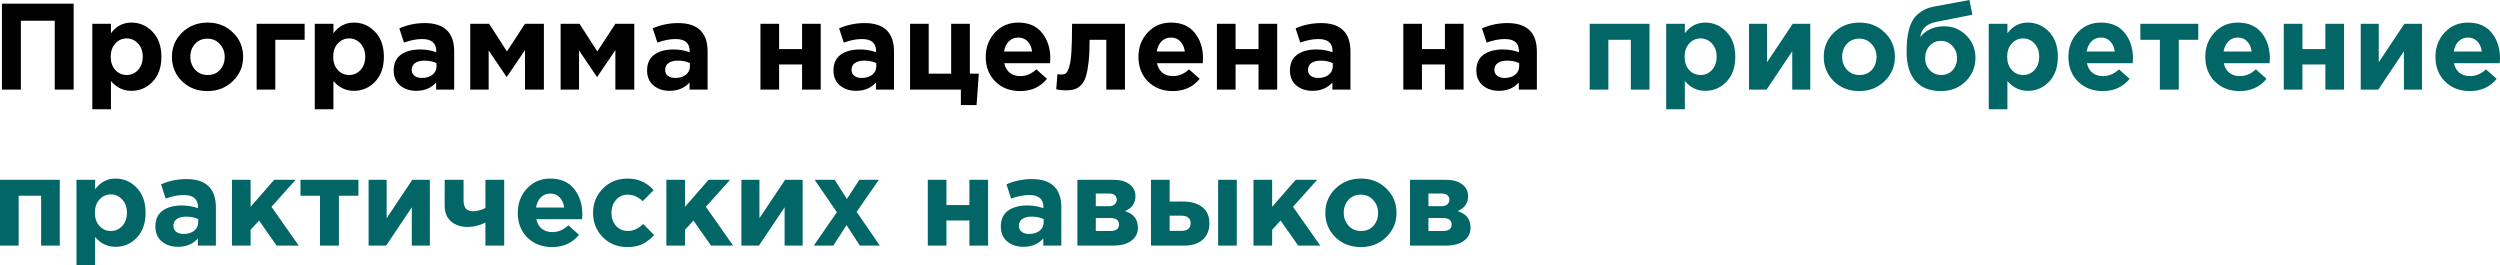
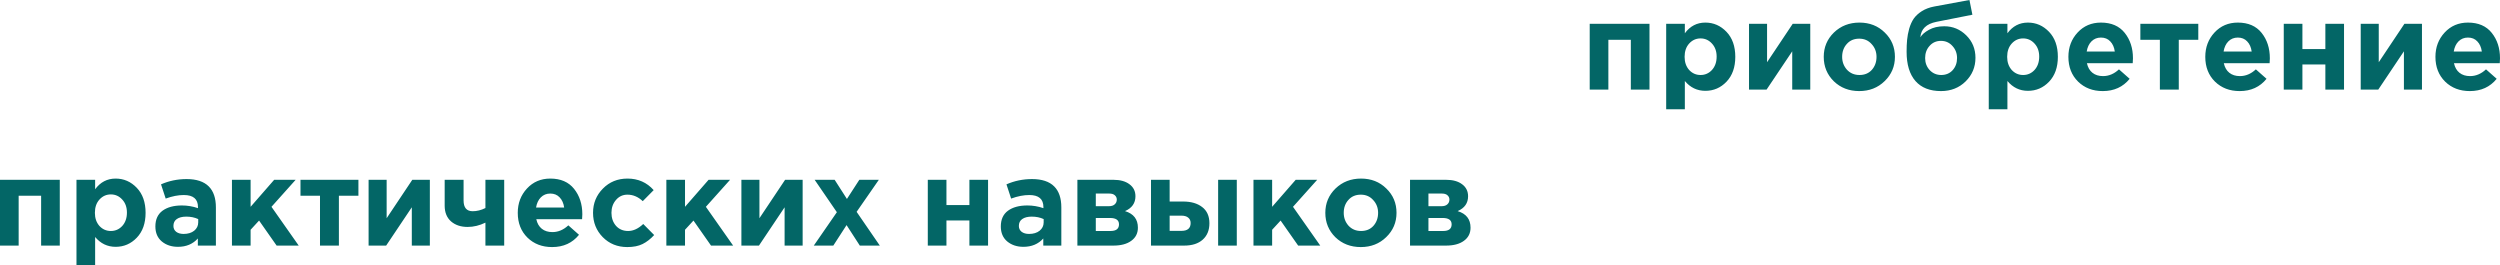
<svg xmlns="http://www.w3.org/2000/svg" width="3911" height="415" viewBox="0 0 3911 415" fill="none">
-   <path d="M3.072 140.178V5.761H115.215V140.178H85.643V32.452H32.644V140.178H3.072ZM144.394 170.902V37.253H173.581V52.039C181.774 40.901 192.464 35.333 205.649 35.333C218.451 35.333 229.46 40.133 238.678 49.734C247.895 59.336 252.503 72.393 252.503 88.907C252.503 105.293 247.895 118.287 238.678 127.888C229.588 137.362 218.579 142.098 205.649 142.098C192.848 142.098 182.158 136.978 173.581 126.736V170.902H144.394ZM180.302 109.454C185.167 114.703 191.12 117.327 198.16 117.327C205.201 117.327 211.154 114.703 216.019 109.454C220.883 104.077 223.316 97.1 223.316 88.523C223.316 80.202 220.883 73.417 216.019 68.169C211.154 62.792 205.201 60.104 198.16 60.104C191.12 60.104 185.167 62.792 180.302 68.169C175.566 73.417 173.197 80.33 173.197 88.907C173.197 97.228 175.566 104.077 180.302 109.454ZM364.224 126.928C353.599 137.298 340.349 142.482 324.475 142.482C308.601 142.482 295.351 137.362 284.726 127.12C274.229 116.751 268.98 104.013 268.98 88.907C268.98 73.93 274.293 61.256 284.918 50.886C295.671 40.517 308.985 35.333 324.859 35.333C340.733 35.333 353.919 40.517 364.416 50.886C375.042 61.128 380.354 73.802 380.354 88.907C380.354 103.885 374.978 116.559 364.224 126.928ZM324.859 117.327C332.924 117.327 339.389 114.639 344.254 109.262C349.118 103.757 351.551 96.972 351.551 88.907C351.551 81.098 348.99 74.442 343.87 68.937C338.877 63.304 332.412 60.488 324.475 60.488C316.41 60.488 309.945 63.24 305.081 68.745C300.216 74.121 297.784 80.842 297.784 88.907C297.784 96.716 300.28 103.437 305.273 109.07C310.393 114.575 316.922 117.327 324.859 117.327ZM476.571 62.216H430.677V140.178H401.489V37.253H476.571V62.216ZM492.438 170.902V37.253H521.626V52.039C529.819 40.901 540.508 35.333 553.694 35.333C566.496 35.333 577.505 40.133 586.722 49.734C595.939 59.336 600.548 72.393 600.548 88.907C600.548 105.293 595.939 118.287 586.722 127.888C577.633 137.362 566.624 142.098 553.694 142.098C540.892 142.098 530.203 136.978 521.626 126.736V170.902H492.438ZM528.347 109.454C533.211 114.703 539.164 117.327 546.205 117.327C553.246 117.327 559.199 114.703 564.063 109.454C568.928 104.077 571.36 97.1 571.36 88.523C571.36 80.202 568.928 73.417 564.063 68.169C559.199 62.792 553.246 60.104 546.205 60.104C539.164 60.104 533.211 62.792 528.347 68.169C523.61 73.417 521.242 80.33 521.242 88.907C521.242 97.228 523.61 104.077 528.347 109.454ZM651.205 142.098C641.092 142.098 632.642 139.282 625.858 133.649C619.201 128.016 615.872 120.207 615.872 110.222C615.872 99.341 619.585 91.148 627.01 85.643C634.563 80.138 644.676 77.386 657.35 77.386C665.927 77.386 674.312 78.794 682.505 81.611V79.882C682.505 67.337 675.144 61.064 660.422 61.064C651.589 61.064 642.116 62.92 632.002 66.632L624.705 44.358C637.251 38.853 650.565 36.101 664.647 36.101C680.137 36.101 691.722 39.941 699.403 47.622C706.828 55.047 710.54 65.993 710.54 80.458V140.178H682.313V129.041C674.504 137.746 664.134 142.098 651.205 142.098ZM660.038 121.936C666.823 121.936 672.328 120.271 676.552 116.943C680.777 113.487 682.889 109.134 682.889 103.885V98.701C677.384 96.14 671.175 94.86 664.263 94.86C657.862 94.86 652.869 96.14 649.285 98.701C645.828 101.133 644.1 104.717 644.1 109.454C644.1 113.295 645.572 116.367 648.517 118.671C651.461 120.847 655.301 121.936 660.038 121.936ZM735.657 140.178V37.253H765.228L793.072 80.458L821.3 37.253H850.871V140.178H821.3V78.346L792.688 120.591L764.46 78.922V140.178H735.657ZM877.05 140.178V37.253H906.622L934.465 80.458L962.693 37.253H992.264V140.178H962.693V78.346L934.081 120.591L905.853 78.922V140.178H877.05ZM1047.63 142.098C1037.52 142.098 1029.07 139.282 1022.28 133.649C1015.63 128.016 1012.3 120.207 1012.3 110.222C1012.3 99.341 1016.01 91.148 1023.44 85.643C1030.99 80.138 1041.1 77.386 1053.78 77.386C1062.35 77.386 1070.74 78.794 1078.93 81.611V79.882C1078.93 67.337 1071.57 61.064 1056.85 61.064C1048.01 61.064 1038.54 62.92 1028.43 66.632L1021.13 44.358C1033.68 38.853 1046.99 36.101 1061.07 36.101C1076.56 36.101 1088.15 39.941 1095.83 47.622C1103.25 55.047 1106.97 65.993 1106.97 80.458V140.178H1078.74V129.041C1070.93 137.746 1060.56 142.098 1047.63 142.098ZM1056.46 121.936C1063.25 121.936 1068.75 120.271 1072.98 116.943C1077.2 113.487 1079.31 109.134 1079.31 103.885V98.701C1073.81 96.14 1067.6 94.86 1060.69 94.86C1054.29 94.86 1049.29 96.14 1045.71 98.701C1042.25 101.133 1040.53 104.717 1040.53 109.454C1040.53 113.295 1042 116.367 1044.94 118.671C1047.89 120.847 1051.73 121.936 1056.46 121.936ZM1283.94 37.253V140.178H1254.75V100.813H1218.84V140.178H1189.65V37.253H1218.84V76.81H1254.75V37.253H1283.94ZM1339.23 142.098C1329.12 142.098 1320.67 139.282 1313.88 133.649C1307.23 128.016 1303.9 120.207 1303.9 110.222C1303.9 99.341 1307.61 91.148 1315.04 85.643C1322.59 80.138 1332.7 77.386 1345.38 77.386C1353.95 77.386 1362.34 78.794 1370.53 81.611V79.882C1370.53 67.337 1363.17 61.064 1348.45 61.064C1339.61 61.064 1330.14 62.92 1320.03 66.632L1312.73 44.358C1325.28 38.853 1338.59 36.101 1352.67 36.101C1368.16 36.101 1379.75 39.941 1387.43 47.622C1394.85 55.047 1398.57 65.993 1398.57 80.458V140.178H1370.34V129.041C1362.53 137.746 1352.16 142.098 1339.23 142.098ZM1348.06 121.936C1354.85 121.936 1360.35 120.271 1364.58 116.943C1368.8 113.487 1370.91 109.134 1370.91 103.885V98.701C1365.41 96.14 1359.2 94.86 1352.29 94.86C1345.89 94.86 1340.89 96.14 1337.31 98.701C1333.85 101.133 1332.13 104.717 1332.13 109.454C1332.13 113.295 1333.6 116.367 1336.54 118.671C1339.49 120.847 1343.33 121.936 1348.06 121.936ZM1503.18 164.373V140.178H1423.68V37.253H1452.87V115.215H1488.01V37.253H1517.2V115.215H1531.22L1527.76 164.373H1503.18ZM1595.85 142.482C1580.23 142.482 1567.36 137.554 1557.25 127.696C1547.14 117.711 1542.08 104.781 1542.08 88.907C1542.08 73.93 1546.88 61.256 1556.48 50.886C1566.08 40.517 1578.24 35.333 1592.97 35.333C1609.22 35.333 1621.64 40.709 1630.22 51.463C1638.8 62.216 1643.09 75.466 1643.09 91.212C1643.09 92.748 1642.96 95.308 1642.7 98.893H1571.08C1572.48 105.422 1575.36 110.414 1579.72 113.871C1584.07 117.327 1589.57 119.055 1596.23 119.055C1605.32 119.055 1613.64 115.535 1621.19 108.494L1637.9 123.28C1627.53 136.081 1613.51 142.482 1595.85 142.482ZM1570.69 80.65H1614.67C1613.77 73.993 1611.4 68.681 1607.56 64.712C1603.85 60.744 1598.98 58.76 1592.97 58.76C1587.08 58.76 1582.15 60.744 1578.18 64.712C1574.34 68.553 1571.84 73.865 1570.69 80.65ZM1677.13 37.253H1759.89V140.178H1730.7V62.216H1704.59C1704.59 75.786 1704.07 87.243 1703.05 96.588C1702.03 105.934 1700.62 113.551 1698.83 119.439C1697.03 125.328 1694.54 129.873 1691.34 133.073C1688.14 136.273 1684.68 138.45 1680.97 139.602C1677.26 140.754 1672.65 141.33 1667.14 141.33C1661.89 141.33 1656.96 140.754 1652.36 139.602L1654.28 115.983C1656.58 116.367 1658.63 116.559 1660.42 116.559C1663.49 116.559 1665.93 115.855 1667.72 114.447C1669.51 112.91 1671.17 109.582 1672.71 104.461C1674.38 99.213 1675.53 91.212 1676.17 80.458C1676.81 69.577 1677.13 55.175 1677.13 37.253ZM1834.75 142.482C1819.13 142.482 1806.27 137.554 1796.16 127.696C1786.04 117.711 1780.99 104.781 1780.99 88.907C1780.99 73.93 1785.79 61.256 1795.39 50.886C1804.99 40.517 1817.15 35.333 1831.87 35.333C1848.13 35.333 1860.55 40.709 1869.13 51.463C1877.7 62.216 1881.99 75.466 1881.99 91.212C1881.99 92.748 1881.86 95.308 1881.61 98.893H1809.98C1811.39 105.422 1814.27 110.414 1818.62 113.871C1822.98 117.327 1828.48 119.055 1835.14 119.055C1844.23 119.055 1852.55 115.535 1860.1 108.494L1876.81 123.28C1866.44 136.081 1852.42 142.482 1834.75 142.482ZM1809.6 80.65H1853.57C1852.67 73.993 1850.31 68.681 1846.47 64.712C1842.75 60.744 1837.89 58.76 1831.87 58.76C1825.98 58.76 1821.05 60.744 1817.09 64.712C1813.25 68.553 1810.75 73.865 1809.6 80.65ZM1998.03 37.253V140.178H1968.84V100.813H1932.93V140.178H1903.74V37.253H1932.93V76.81H1968.84V37.253H1998.03ZM2053.32 142.098C2043.21 142.098 2034.76 139.282 2027.97 133.649C2021.32 128.016 2017.99 120.207 2017.99 110.222C2017.99 99.341 2021.7 91.148 2029.13 85.643C2036.68 80.138 2046.79 77.386 2059.47 77.386C2068.04 77.386 2076.43 78.794 2084.62 81.611V79.882C2084.62 67.337 2077.26 61.064 2062.54 61.064C2053.71 61.064 2044.23 62.92 2034.12 66.632L2026.82 44.358C2039.37 38.853 2052.68 36.101 2066.76 36.101C2082.25 36.101 2093.84 39.941 2101.52 47.622C2108.94 55.047 2112.66 65.993 2112.66 80.458V140.178H2084.43V129.041C2076.62 137.746 2066.25 142.098 2053.32 142.098ZM2062.15 121.936C2068.94 121.936 2074.44 120.271 2078.67 116.943C2082.89 113.487 2085.01 109.134 2085.01 103.885V98.701C2079.5 96.14 2073.29 94.86 2066.38 94.86C2059.98 94.86 2054.99 96.14 2051.4 98.701C2047.94 101.133 2046.22 104.717 2046.22 109.454C2046.22 113.295 2047.69 116.367 2050.63 118.671C2053.58 120.847 2057.42 121.936 2062.15 121.936ZM2289.63 37.253V140.178H2260.44V100.813H2224.53V140.178H2195.34V37.253H2224.53V76.81H2260.44V37.253H2289.63ZM2344.92 142.098C2334.81 142.098 2326.36 139.282 2319.57 133.649C2312.92 128.016 2309.59 120.207 2309.59 110.222C2309.59 99.341 2313.3 91.148 2320.73 85.643C2328.28 80.138 2338.39 77.386 2351.07 77.386C2359.64 77.386 2368.03 78.794 2376.22 81.611V79.882C2376.22 67.337 2368.86 61.064 2354.14 61.064C2345.31 61.064 2335.83 62.92 2325.72 66.632L2318.42 44.358C2330.97 38.853 2344.28 36.101 2358.36 36.101C2373.85 36.101 2385.44 39.941 2393.12 47.622C2400.54 55.047 2404.26 65.993 2404.26 80.458V140.178H2376.03V129.041C2368.22 137.746 2357.85 142.098 2344.92 142.098ZM2353.75 121.936C2360.54 121.936 2366.04 120.271 2370.27 116.943C2374.49 113.487 2376.61 109.134 2376.61 103.885V98.701C2371.1 96.14 2364.89 94.86 2357.98 94.86C2351.58 94.86 2346.59 96.14 2343 98.701C2339.54 101.133 2337.82 104.717 2337.82 109.454C2337.82 113.295 2339.29 116.367 2342.23 118.671C2345.18 120.847 2349.02 121.936 2353.75 121.936Z" fill="black" />
  <path d="M2580.46 37.253V140.178H2551.27V62.216H2516.13V140.178H2486.94V37.253H2580.46ZM2606.58 170.902V37.253H2635.77V52.039C2643.96 40.901 2654.65 35.333 2667.84 35.333C2680.64 35.333 2691.65 40.133 2700.87 49.734C2710.08 59.336 2714.69 72.393 2714.69 88.907C2714.69 105.293 2710.08 118.287 2700.87 127.888C2691.78 137.362 2680.77 142.098 2667.84 142.098C2655.04 142.098 2644.35 136.978 2635.77 126.736V170.902H2606.58ZM2642.49 109.454C2647.36 114.703 2653.31 117.327 2660.35 117.327C2667.39 117.327 2673.34 114.703 2678.21 109.454C2683.07 104.077 2685.51 97.1 2685.51 88.523C2685.51 80.202 2683.07 73.417 2678.21 68.169C2673.34 62.792 2667.39 60.104 2660.35 60.104C2653.31 60.104 2647.36 62.792 2642.49 68.169C2637.76 73.417 2635.39 80.33 2635.39 88.907C2635.39 97.228 2637.76 104.077 2642.49 109.454ZM2831.98 37.253V140.178H2803.76V80.266L2763.62 140.178H2736.16V37.253H2764.39V97.356L2804.52 37.253H2831.98ZM2948.3 126.928C2937.68 137.298 2924.43 142.482 2908.56 142.482C2892.68 142.482 2879.43 137.362 2868.81 127.12C2858.31 116.751 2853.06 104.013 2853.06 88.907C2853.06 73.93 2858.37 61.256 2869 50.886C2879.75 40.517 2893.07 35.333 2908.94 35.333C2924.81 35.333 2938 40.517 2948.5 50.886C2959.12 61.128 2964.43 73.802 2964.43 88.907C2964.43 103.885 2959.06 116.559 2948.3 126.928ZM2908.94 117.327C2917 117.327 2923.47 114.639 2928.33 109.262C2933.2 103.757 2935.63 96.972 2935.63 88.907C2935.63 81.098 2933.07 74.442 2927.95 68.937C2922.96 63.304 2916.49 60.488 2908.56 60.488C2900.49 60.488 2894.03 63.24 2889.16 68.745C2884.3 74.121 2881.86 80.842 2881.86 88.907C2881.86 96.716 2884.36 103.437 2889.35 109.07C2894.47 114.575 2901 117.327 2908.94 117.327ZM3036.84 117.327C3044.14 117.327 3050.09 114.831 3054.7 109.838C3059.31 104.717 3061.61 98.381 3061.61 90.828C3061.61 83.403 3059.18 77.066 3054.31 71.817C3049.58 66.569 3043.62 63.944 3036.46 63.944C3029.16 63.944 3023.21 66.569 3018.6 71.817C3013.99 76.938 3011.68 83.275 3011.68 90.828C3011.68 98.253 3014.05 104.525 3018.79 109.646C3023.65 114.767 3029.67 117.327 3036.84 117.327ZM3036.46 142.482C3019.05 142.482 3005.73 137.234 2996.51 126.736C2987.3 116.111 2982.69 100.877 2982.69 81.034C2982.69 73.993 2982.94 67.785 2983.46 62.408C2983.97 56.903 2985.06 51.079 2986.72 44.934C2988.51 38.789 2990.88 33.54 2993.83 29.188C2996.9 24.835 3001.12 20.931 3006.5 17.474C3012 14.018 3018.47 11.585 3025.89 10.177L3081.01 3.05215e-05L3085.61 23.043L3029.16 34.18C3013.54 37.381 3005.22 45.446 3004.2 58.376C3006.63 54.151 3011.11 50.246 3017.64 46.662C3024.17 42.95 3032.17 41.093 3041.64 41.093C3054.95 41.093 3066.41 45.83 3076.01 55.303C3085.61 64.776 3090.41 76.49 3090.41 90.444C3090.41 104.909 3085.29 117.199 3075.05 127.312C3064.81 137.426 3051.95 142.482 3036.46 142.482ZM3111.21 170.902V37.253H3140.4V52.039C3148.59 40.901 3159.28 35.333 3172.47 35.333C3185.27 35.333 3196.28 40.133 3205.49 49.734C3214.71 59.336 3219.32 72.393 3219.32 88.907C3219.32 105.293 3214.71 118.287 3205.49 127.888C3196.41 137.362 3185.4 142.098 3172.47 142.098C3159.66 142.098 3148.98 136.978 3140.4 126.736V170.902H3111.21ZM3147.12 109.454C3151.98 114.703 3157.94 117.327 3164.98 117.327C3172.02 117.327 3177.97 114.703 3182.84 109.454C3187.7 104.077 3190.13 97.1 3190.13 88.523C3190.13 80.202 3187.7 73.417 3182.84 68.169C3177.97 62.792 3172.02 60.104 3164.98 60.104C3157.94 60.104 3151.98 62.792 3147.12 68.169C3142.38 73.417 3140.01 80.33 3140.01 88.907C3140.01 97.228 3142.38 104.077 3147.12 109.454ZM3289.56 142.482C3273.95 142.482 3261.08 137.554 3250.97 127.696C3240.85 117.711 3235.8 104.781 3235.8 88.907C3235.8 73.93 3240.6 61.256 3250.2 50.886C3259.8 40.517 3271.96 35.333 3286.68 35.333C3302.94 35.333 3315.36 40.709 3323.94 51.463C3332.51 62.216 3336.8 75.466 3336.8 91.212C3336.8 92.748 3336.67 95.308 3336.42 98.893H3264.79C3266.2 105.422 3269.08 110.414 3273.43 113.871C3277.79 117.327 3283.29 119.055 3289.95 119.055C3299.04 119.055 3307.36 115.535 3314.91 108.494L3331.62 123.28C3321.25 136.081 3307.23 142.482 3289.56 142.482ZM3264.41 80.65H3308.38C3307.49 73.993 3305.12 68.681 3301.28 64.712C3297.56 60.744 3292.7 58.76 3286.68 58.76C3280.79 58.76 3275.87 60.744 3271.9 64.712C3268.06 68.553 3265.56 73.865 3264.41 80.65ZM3439.01 37.253V62.216H3408.48V140.178H3378.91V62.216H3348.38V37.253H3439.01ZM3503.72 142.482C3488.1 142.482 3475.23 137.554 3465.12 127.696C3455.01 117.711 3449.95 104.781 3449.95 88.907C3449.95 73.93 3454.75 61.256 3464.35 50.886C3473.95 40.517 3486.11 35.333 3500.84 35.333C3517.09 35.333 3529.51 40.709 3538.09 51.463C3546.67 62.216 3550.95 75.466 3550.95 91.212C3550.95 92.748 3550.83 95.308 3550.57 98.893H3478.94C3480.35 105.422 3483.23 110.414 3487.59 113.871C3491.94 117.327 3497.44 119.055 3504.1 119.055C3513.19 119.055 3521.51 115.535 3529.06 108.494L3545.77 123.28C3535.4 136.081 3521.38 142.482 3503.72 142.482ZM3478.56 80.65H3522.53C3521.64 73.993 3519.27 68.681 3515.43 64.712C3511.72 60.744 3506.85 58.76 3500.84 58.76C3494.95 58.76 3490.02 60.744 3486.05 64.712C3482.21 68.553 3479.71 73.865 3478.56 80.65ZM3666.99 37.253V140.178H3637.8V100.813H3601.89V140.178H3572.71V37.253H3601.89V76.81H3637.8V37.253H3666.99ZM3788.92 37.253V140.178H3760.69V80.266L3720.56 140.178H3693.1V37.253H3721.32V97.356L3761.46 37.253H3788.92ZM3863.76 142.482C3848.14 142.482 3835.28 137.554 3825.17 127.696C3815.05 117.711 3810 104.781 3810 88.907C3810 73.93 3814.8 61.256 3824.4 50.886C3834 40.517 3846.16 35.333 3860.88 35.333C3877.14 35.333 3889.56 40.709 3898.13 51.463C3906.71 62.216 3911 75.466 3911 91.212C3911 92.748 3910.87 95.308 3910.62 98.893H3838.99C3840.4 105.422 3843.28 110.414 3847.63 113.871C3851.98 117.327 3857.49 119.055 3864.15 119.055C3873.24 119.055 3881.56 115.535 3889.11 108.494L3905.82 123.28C3895.45 136.081 3881.43 142.482 3863.76 142.482ZM3838.61 80.65H3882.58C3881.68 73.993 3879.32 68.681 3875.48 64.712C3871.76 60.744 3866.9 58.76 3860.88 58.76C3854.99 58.76 3850.06 60.744 3846.1 64.712C3842.26 68.553 3839.76 73.865 3838.61 80.65ZM93.516 281.284V384.209H64.328V306.247H29.188V384.209H9.25182e-05V281.284H93.516ZM119.64 414.933V281.284H148.828V296.07C157.021 284.932 167.711 279.364 180.896 279.364C193.698 279.364 204.707 284.164 213.924 293.766C223.142 303.367 227.75 316.424 227.75 332.939C227.75 349.325 223.142 362.318 213.924 371.92C204.835 381.393 193.826 386.129 180.896 386.129C168.095 386.129 157.405 381.009 148.828 370.767V414.933H119.64ZM155.549 353.485C160.414 358.734 166.366 361.358 173.407 361.358C180.448 361.358 186.401 358.734 191.266 353.485C196.13 348.109 198.562 341.132 198.562 332.555C198.562 324.233 196.13 317.449 191.266 312.2C186.401 306.823 180.448 304.135 173.407 304.135C166.366 304.135 160.414 306.823 155.549 312.2C150.812 317.449 148.444 324.361 148.444 332.939C148.444 341.26 150.812 348.109 155.549 353.485ZM278.407 386.129C268.294 386.129 259.845 383.313 253.06 377.68C246.403 372.048 243.075 364.239 243.075 354.253C243.075 343.372 246.787 335.179 254.212 329.674C261.765 324.169 271.878 321.417 284.552 321.417C293.129 321.417 301.514 322.825 309.707 325.642V323.913C309.707 311.368 302.346 305.095 287.624 305.095C278.791 305.095 269.318 306.951 259.205 310.664L251.908 288.389C264.453 282.884 277.767 280.132 291.849 280.132C307.339 280.132 318.924 283.972 326.605 291.653C334.03 299.078 337.743 310.024 337.743 324.49V384.209H309.515V373.072C301.706 381.777 291.337 386.129 278.407 386.129ZM287.24 365.967C294.025 365.967 299.53 364.303 303.754 360.974C307.979 357.518 310.091 353.165 310.091 347.917V342.732C304.587 340.172 298.378 338.891 291.465 338.891C285.064 338.891 280.071 340.172 276.487 342.732C273.03 345.164 271.302 348.749 271.302 353.485C271.302 357.326 272.774 360.398 275.719 362.702C278.663 364.879 282.504 365.967 287.24 365.967ZM362.859 384.209V281.284H392.047V323.529L428.915 281.284H462.52L424.691 323.529L467.32 384.209H432.756L405.296 345.036L392.047 359.438V384.209H362.859ZM560.707 281.284V306.247H530.175V384.209H500.604V306.247H470.072V281.284H560.707ZM672.457 281.284V384.209H644.229V324.297L604.096 384.209H576.636V281.284H604.864V341.388L644.997 281.284H672.457ZM725.218 281.284V313.544C725.218 324.81 729.955 330.442 739.428 330.442C746.085 330.442 752.742 328.778 759.399 325.45V281.284H788.778V384.209H759.399V348.301C750.182 352.781 740.9 355.021 731.555 355.021C720.93 355.021 712.289 352.141 705.632 346.38C698.975 340.492 695.647 332.299 695.647 321.801V281.284H725.218ZM863.754 386.513C848.136 386.513 835.27 381.585 825.157 371.728C815.043 361.742 809.987 348.813 809.987 332.939C809.987 317.961 814.787 305.287 824.388 294.918C833.99 284.548 846.151 279.364 860.873 279.364C877.131 279.364 889.549 284.74 898.126 295.494C906.703 306.247 910.992 319.497 910.992 335.243C910.992 336.779 910.864 339.339 910.608 342.924H838.982C840.391 349.453 843.271 354.445 847.623 357.902C851.976 361.358 857.481 363.086 864.138 363.086C873.227 363.086 881.548 359.566 889.101 352.525L905.807 367.311C895.438 380.113 881.42 386.513 863.754 386.513ZM838.598 324.682H882.572C881.676 318.025 879.308 312.712 875.467 308.744C871.755 304.775 866.89 302.791 860.873 302.791C854.984 302.791 850.056 304.775 846.087 308.744C842.247 312.584 839.75 317.897 838.598 324.682ZM981.327 386.513C965.965 386.513 953.163 381.329 942.922 370.959C932.808 360.59 927.752 347.917 927.752 332.939C927.752 318.089 932.872 305.479 943.114 295.11C953.355 284.612 966.221 279.364 981.711 279.364C998.225 279.364 1011.86 285.381 1022.61 297.414L1005.52 314.696C998.353 307.911 990.352 304.519 981.519 304.519C974.35 304.519 968.397 307.271 963.66 312.776C958.924 318.281 956.555 325.002 956.555 332.939C956.555 341.004 958.924 347.788 963.66 353.293C968.525 358.67 974.862 361.358 982.671 361.358C990.736 361.358 998.609 357.71 1006.29 350.413L1023.38 367.695C1017.75 373.84 1011.73 378.512 1005.33 381.713C998.929 384.913 990.928 386.513 981.327 386.513ZM1042.45 384.209V281.284H1071.63V323.529L1108.5 281.284H1142.11L1104.28 323.529L1146.91 384.209H1112.34L1084.88 345.036L1071.63 359.438V384.209H1042.45ZM1255.66 281.284V384.209H1227.43V324.297L1187.3 384.209H1159.84V281.284H1188.06V341.388L1228.2 281.284H1255.66ZM1273.09 384.209L1309.19 331.978L1274.43 281.284H1305.73L1324.93 311.24L1344.33 281.284H1374.86L1340.1 331.402L1376.39 384.209H1345.09L1324.36 352.141L1303.62 384.209H1273.09ZM1545.72 281.284V384.209H1516.53V344.844H1480.62V384.209H1451.44V281.284H1480.62V320.841H1516.53V281.284H1545.72ZM1601.01 386.129C1590.9 386.129 1582.45 383.313 1575.67 377.68C1569.01 372.048 1565.68 364.239 1565.68 354.253C1565.68 343.372 1569.39 335.179 1576.82 329.674C1584.37 324.169 1594.48 321.417 1607.16 321.417C1615.74 321.417 1624.12 322.825 1632.31 325.642V323.913C1632.31 311.368 1624.95 305.095 1610.23 305.095C1601.4 305.095 1591.92 306.951 1581.81 310.664L1574.51 288.389C1587.06 282.884 1600.37 280.132 1614.46 280.132C1629.95 280.132 1641.53 283.972 1649.21 291.653C1656.64 299.078 1660.35 310.024 1660.35 324.49V384.209H1632.12V373.072C1624.31 381.777 1613.94 386.129 1601.01 386.129ZM1609.85 365.967C1616.63 365.967 1622.14 364.303 1626.36 360.974C1630.59 357.518 1632.7 353.165 1632.7 347.917V342.732C1627.19 340.172 1620.98 338.891 1614.07 338.891C1607.67 338.891 1602.68 340.172 1599.09 342.732C1595.64 345.164 1593.91 348.749 1593.91 353.485C1593.91 357.326 1595.38 360.398 1598.33 362.702C1601.27 364.879 1605.11 365.967 1609.85 365.967ZM1685.47 281.284H1741.92C1752.42 281.284 1760.74 283.588 1766.88 288.197C1773.16 292.805 1776.29 299.078 1776.29 307.015C1776.29 317.769 1770.85 325.514 1759.97 330.25C1773.41 334.347 1780.13 342.988 1780.13 356.174C1780.13 364.879 1776.68 371.728 1769.76 376.72C1762.98 381.713 1753.63 384.209 1741.73 384.209H1685.47V281.284ZM1714.27 322.569H1734.82C1738.78 322.569 1741.79 321.609 1743.84 319.689C1746.02 317.769 1747.11 315.272 1747.11 312.2C1747.11 309.512 1746.08 307.271 1744.03 305.479C1742.11 303.687 1739.17 302.791 1735.2 302.791H1714.27V322.569ZM1714.27 361.358H1737.31C1746.15 361.358 1750.56 357.902 1750.56 350.989C1750.56 344.332 1745.89 341.004 1736.54 341.004H1714.27V361.358ZM1800.61 384.209V281.284H1829.79V315.272H1850.92C1863.33 315.272 1873.25 318.153 1880.68 323.913C1888.23 329.674 1892.01 338.123 1892.01 349.261C1892.01 360.142 1888.49 368.719 1881.45 374.992C1874.53 381.137 1864.87 384.209 1852.45 384.209H1800.61ZM1848.04 337.355H1829.79V361.166H1848.23C1857.83 361.166 1862.63 357.07 1862.63 348.877C1862.63 345.292 1861.35 342.476 1858.79 340.428C1856.36 338.379 1852.77 337.355 1848.04 337.355ZM1905.64 384.209V281.284H1934.83V384.209H1905.64ZM1960.94 384.209V281.284H1990.13V323.529L2026.99 281.284H2060.6L2022.77 323.529L2065.4 384.209H2030.84L2003.38 345.036L1990.13 359.438V384.209H1960.94ZM2168.58 370.959C2157.95 381.329 2144.7 386.513 2128.83 386.513C2112.96 386.513 2099.71 381.393 2089.08 371.151C2078.58 360.782 2073.34 348.045 2073.34 332.939C2073.34 317.961 2078.65 305.287 2089.27 294.918C2100.03 284.548 2113.34 279.364 2129.21 279.364C2145.09 279.364 2158.27 284.548 2168.77 294.918C2179.4 305.159 2184.71 317.833 2184.71 332.939C2184.71 347.917 2179.33 360.59 2168.58 370.959ZM2129.21 361.358C2137.28 361.358 2143.74 358.67 2148.61 353.293C2153.47 347.788 2155.91 341.004 2155.91 332.939C2155.91 325.13 2153.35 318.473 2148.23 312.968C2143.23 307.335 2136.77 304.519 2128.83 304.519C2120.77 304.519 2114.3 307.271 2109.44 312.776C2104.57 318.153 2102.14 324.874 2102.14 332.939C2102.14 340.748 2104.64 347.468 2109.63 353.101C2114.75 358.606 2121.28 361.358 2129.21 361.358ZM2205.84 281.284H2262.3C2272.8 281.284 2281.12 283.588 2287.26 288.197C2293.54 292.805 2296.67 299.078 2296.67 307.015C2296.67 317.769 2291.23 325.514 2280.35 330.25C2293.79 334.347 2300.51 342.988 2300.51 356.174C2300.51 364.879 2297.06 371.728 2290.14 376.72C2283.36 381.713 2274.01 384.209 2262.11 384.209H2205.84V281.284ZM2234.65 322.569H2255.19C2259.16 322.569 2262.17 321.609 2264.22 319.689C2266.4 317.769 2267.48 315.272 2267.48 312.2C2267.48 309.512 2266.46 307.271 2264.41 305.479C2262.49 303.687 2259.55 302.791 2255.58 302.791H2234.65V322.569ZM2234.65 361.358H2257.69C2266.52 361.358 2270.94 357.902 2270.94 350.989C2270.94 344.332 2266.27 341.004 2256.92 341.004H2234.65V361.358Z" fill="#036666" />
</svg>